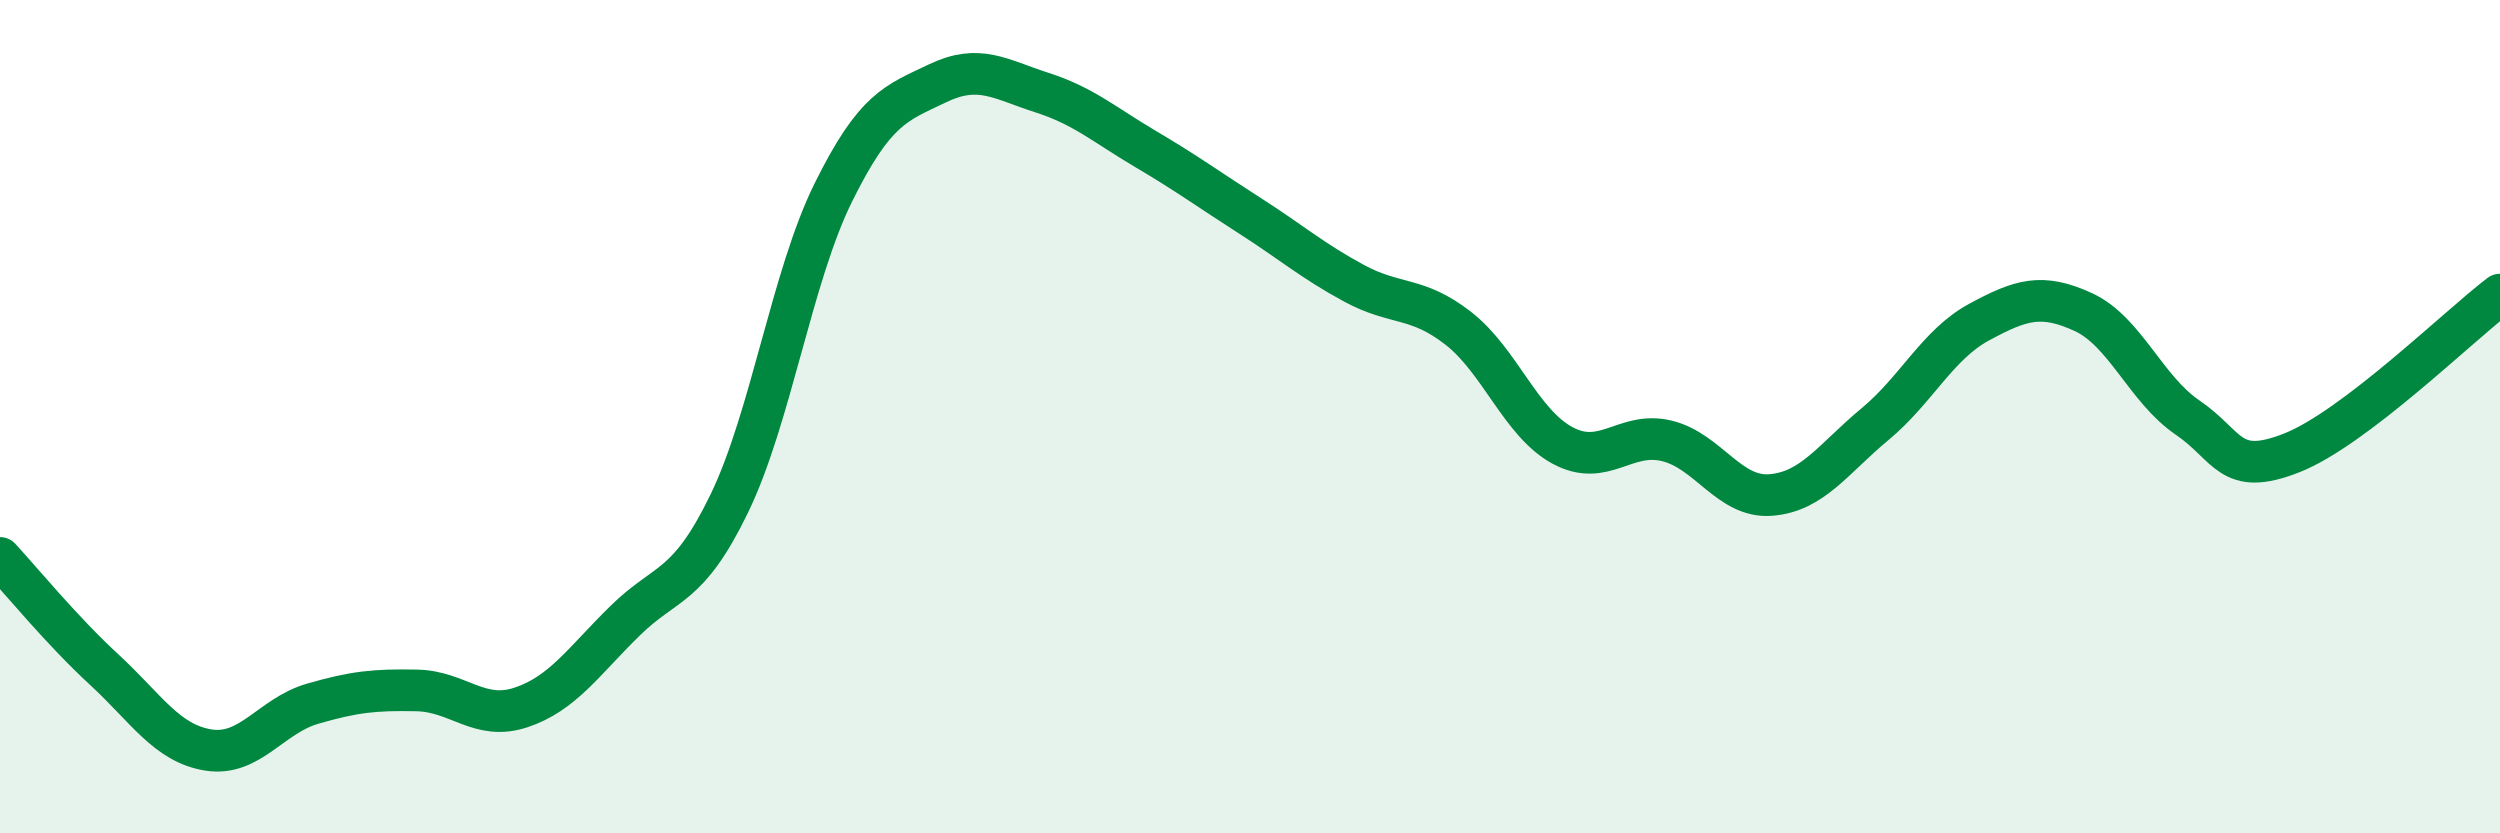
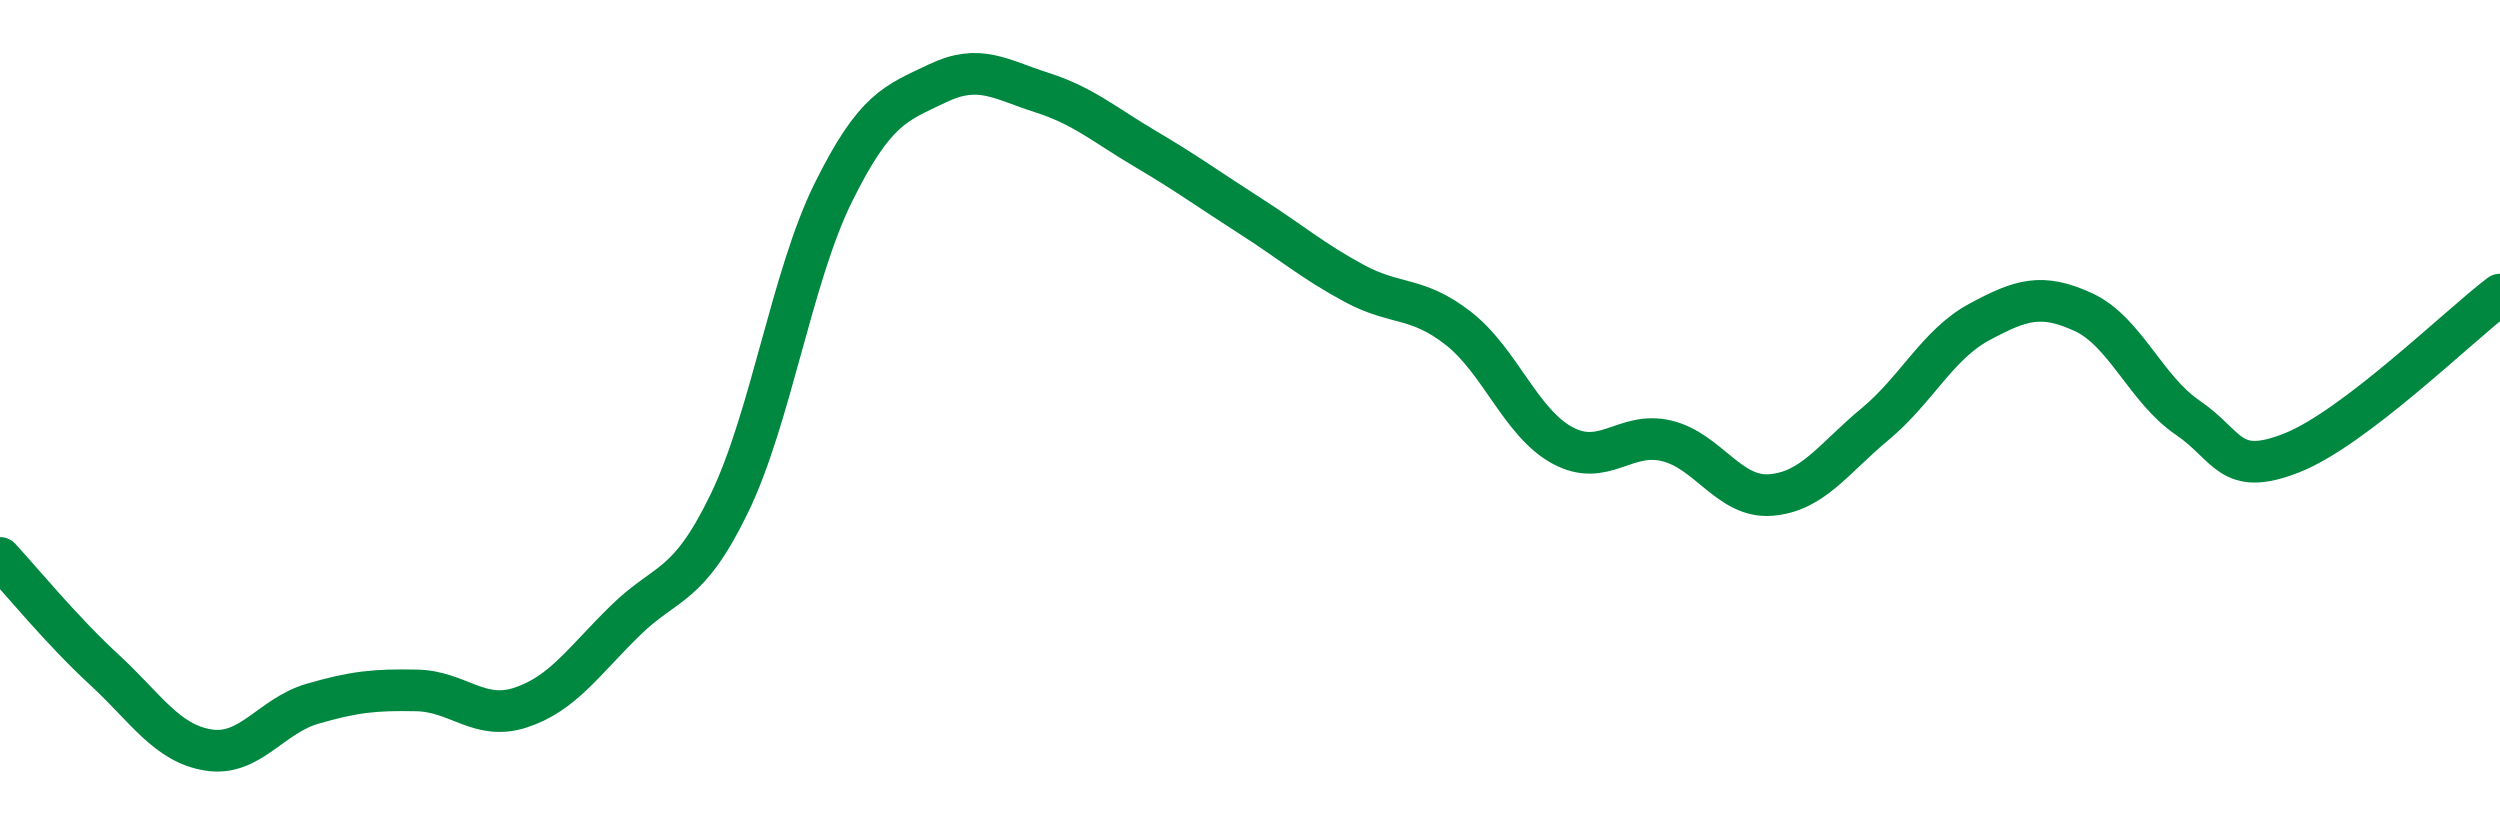
<svg xmlns="http://www.w3.org/2000/svg" width="60" height="20" viewBox="0 0 60 20">
-   <path d="M 0,13.39 C 0.5,13.93 1.5,15.15 2.5,16.07 C 3.5,16.99 4,17.84 5,18 C 6,18.16 6.5,17.18 7.5,16.89 C 8.5,16.6 9,16.55 10,16.57 C 11,16.59 11.5,17.31 12.5,16.98 C 13.5,16.65 14,15.88 15,14.9 C 16,13.92 16.5,14.15 17.5,12.09 C 18.5,10.03 19,6.64 20,4.62 C 21,2.6 21.5,2.48 22.5,2 C 23.5,1.52 24,1.9 25,2.22 C 26,2.54 26.5,2.99 27.5,3.58 C 28.5,4.17 29,4.54 30,5.18 C 31,5.82 31.5,6.26 32.5,6.8 C 33.5,7.34 34,7.1 35,7.88 C 36,8.66 36.5,10.15 37.5,10.69 C 38.5,11.23 39,10.34 40,10.58 C 41,10.82 41.5,11.96 42.5,11.88 C 43.5,11.8 44,11.01 45,10.18 C 46,9.35 46.5,8.27 47.5,7.73 C 48.5,7.19 49,7.03 50,7.49 C 51,7.95 51.5,9.34 52.5,10.02 C 53.5,10.7 53.5,11.46 55,10.87 C 56.5,10.28 59,7.83 60,7.07L60 20L0 20Z" fill="#008740" opacity="0.1" stroke-linecap="round" stroke-linejoin="round" />
  <path d="M 0,13.39 C 0.5,13.93 1.5,15.15 2.5,16.07 C 3.5,16.99 4,17.84 5,18 C 6,18.16 6.5,17.18 7.5,16.89 C 8.5,16.6 9,16.55 10,16.57 C 11,16.59 11.5,17.31 12.5,16.98 C 13.5,16.65 14,15.88 15,14.9 C 16,13.92 16.5,14.15 17.5,12.09 C 18.5,10.03 19,6.64 20,4.62 C 21,2.6 21.5,2.48 22.5,2 C 23.5,1.52 24,1.9 25,2.22 C 26,2.54 26.5,2.99 27.5,3.58 C 28.5,4.17 29,4.54 30,5.18 C 31,5.82 31.5,6.26 32.5,6.8 C 33.5,7.34 34,7.1 35,7.88 C 36,8.66 36.5,10.15 37.5,10.69 C 38.5,11.23 39,10.34 40,10.58 C 41,10.82 41.5,11.96 42.5,11.88 C 43.5,11.8 44,11.01 45,10.18 C 46,9.35 46.5,8.27 47.5,7.73 C 48.5,7.19 49,7.03 50,7.49 C 51,7.95 51.5,9.34 52.5,10.02 C 53.5,10.7 53.5,11.46 55,10.87 C 56.5,10.28 59,7.83 60,7.07" stroke="#008740" stroke-width="1" fill="none" stroke-linecap="round" stroke-linejoin="round" />
</svg>